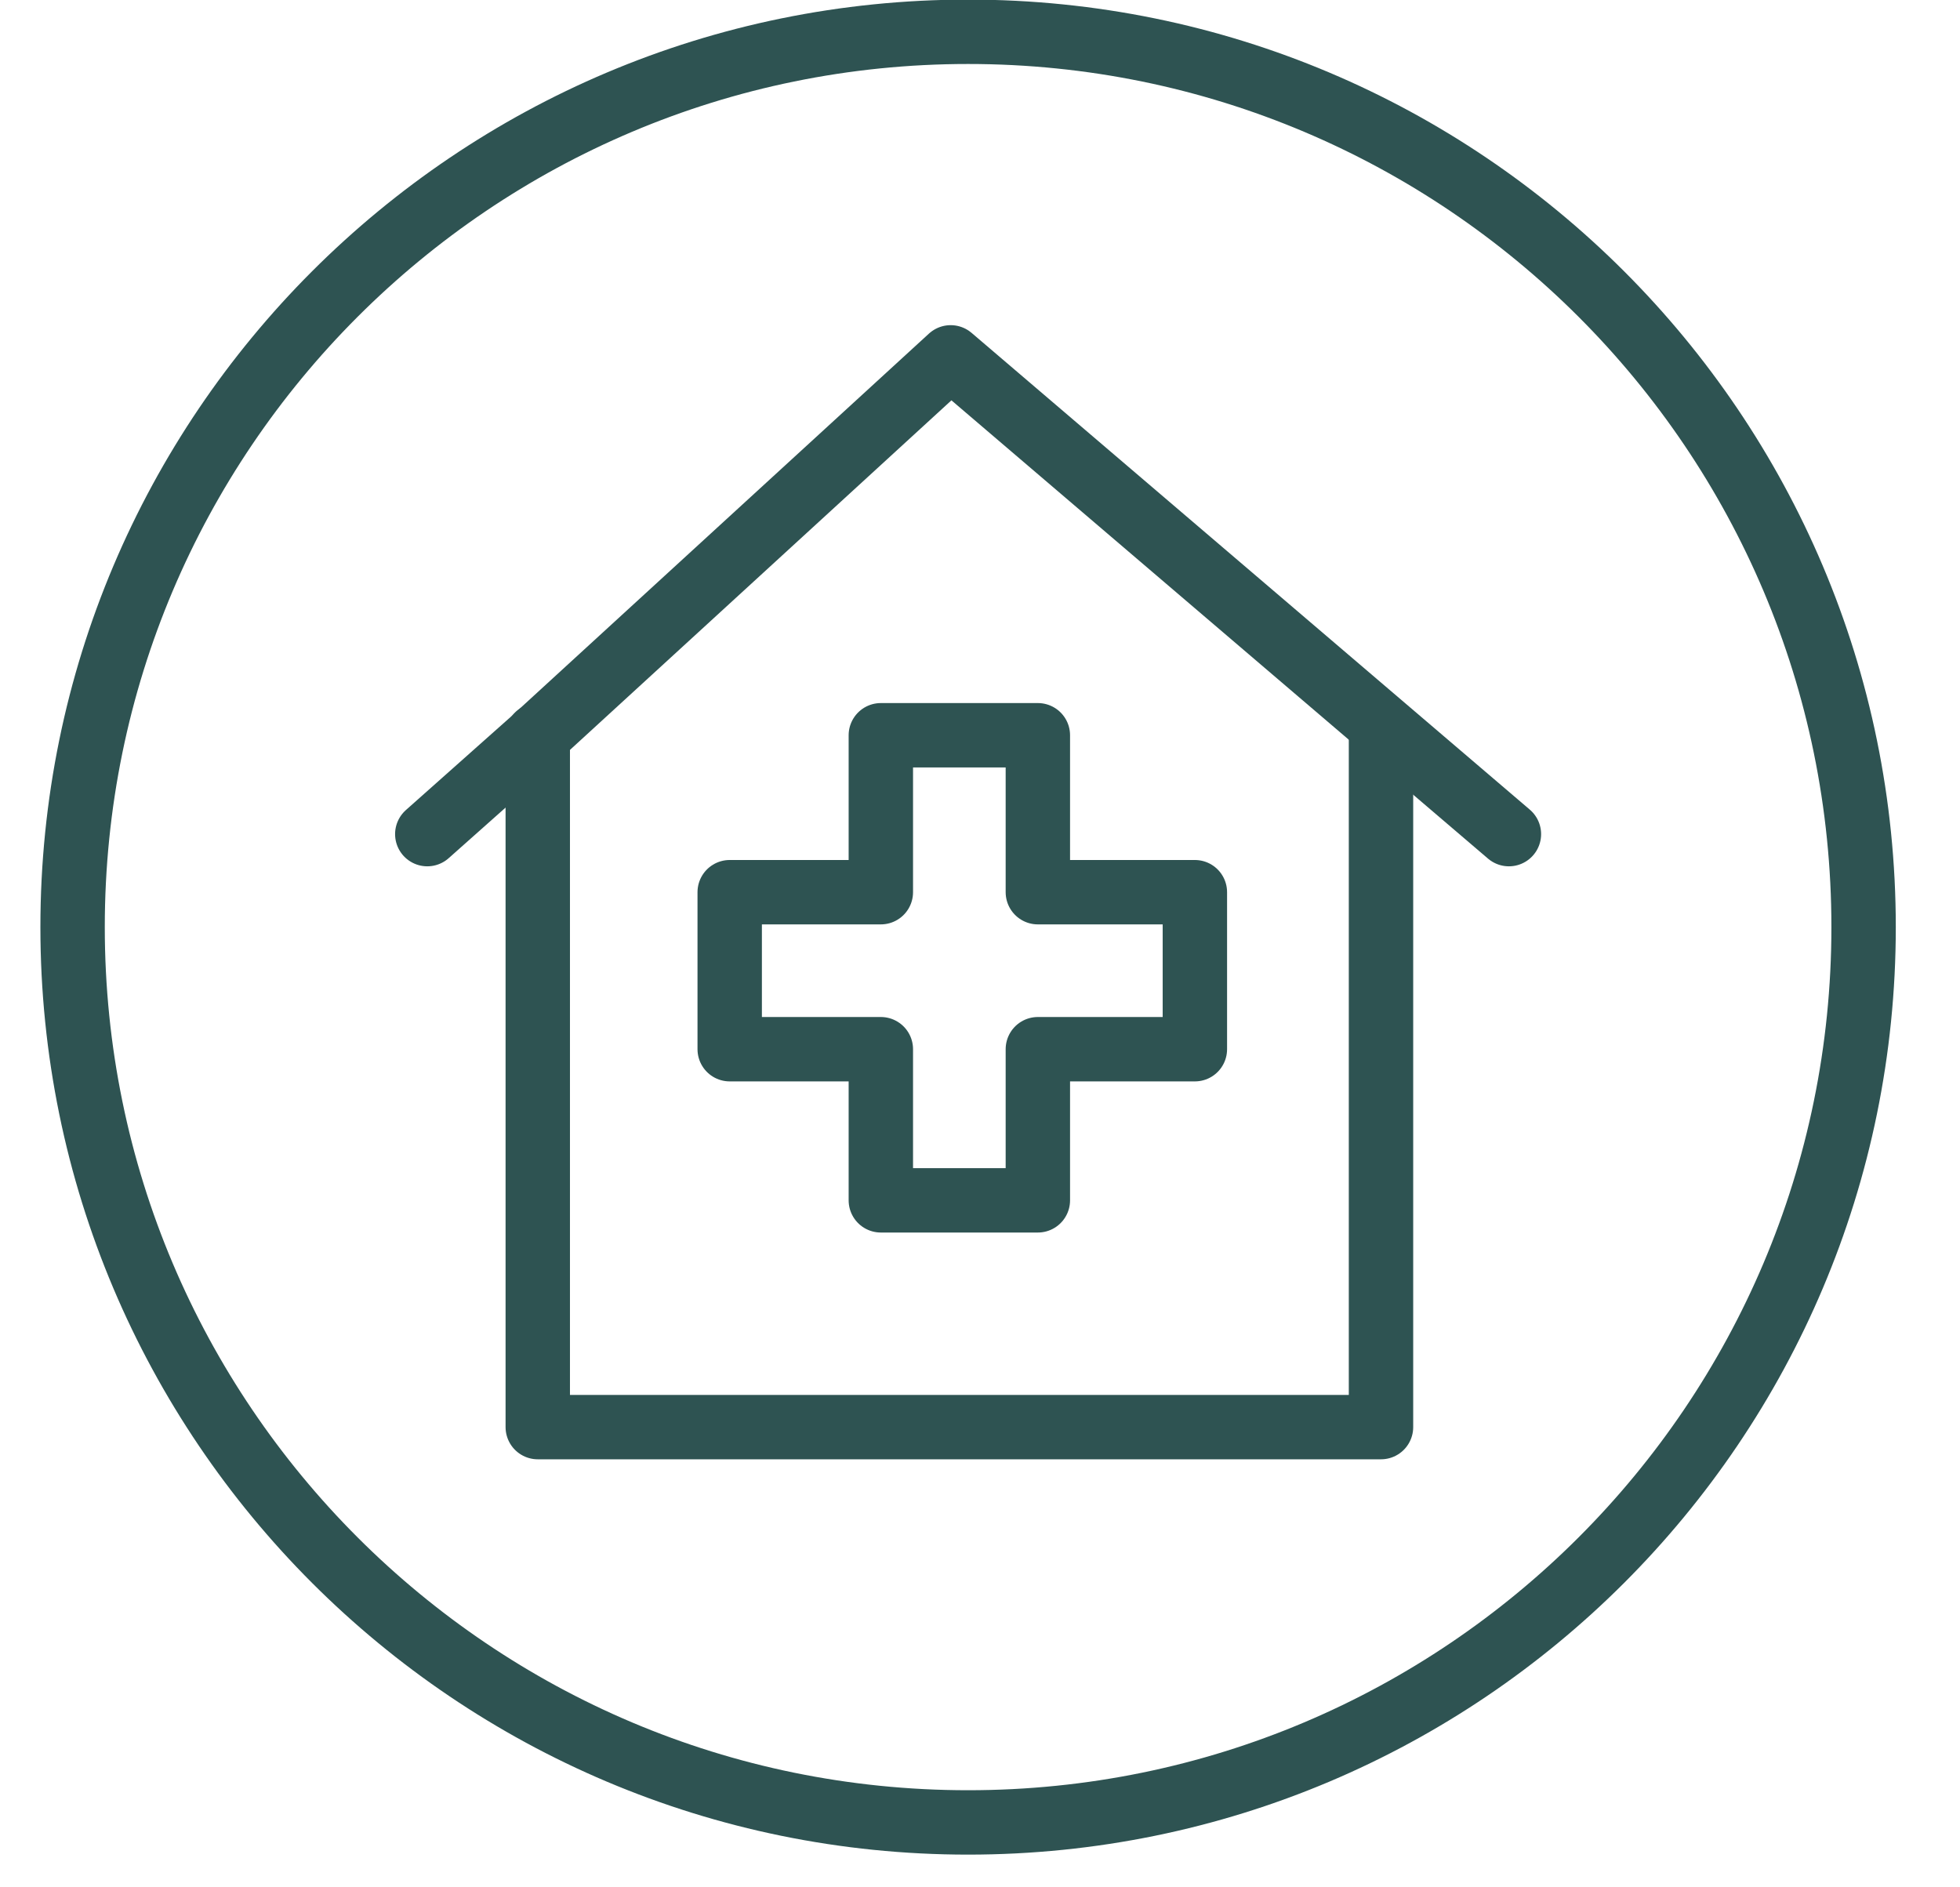
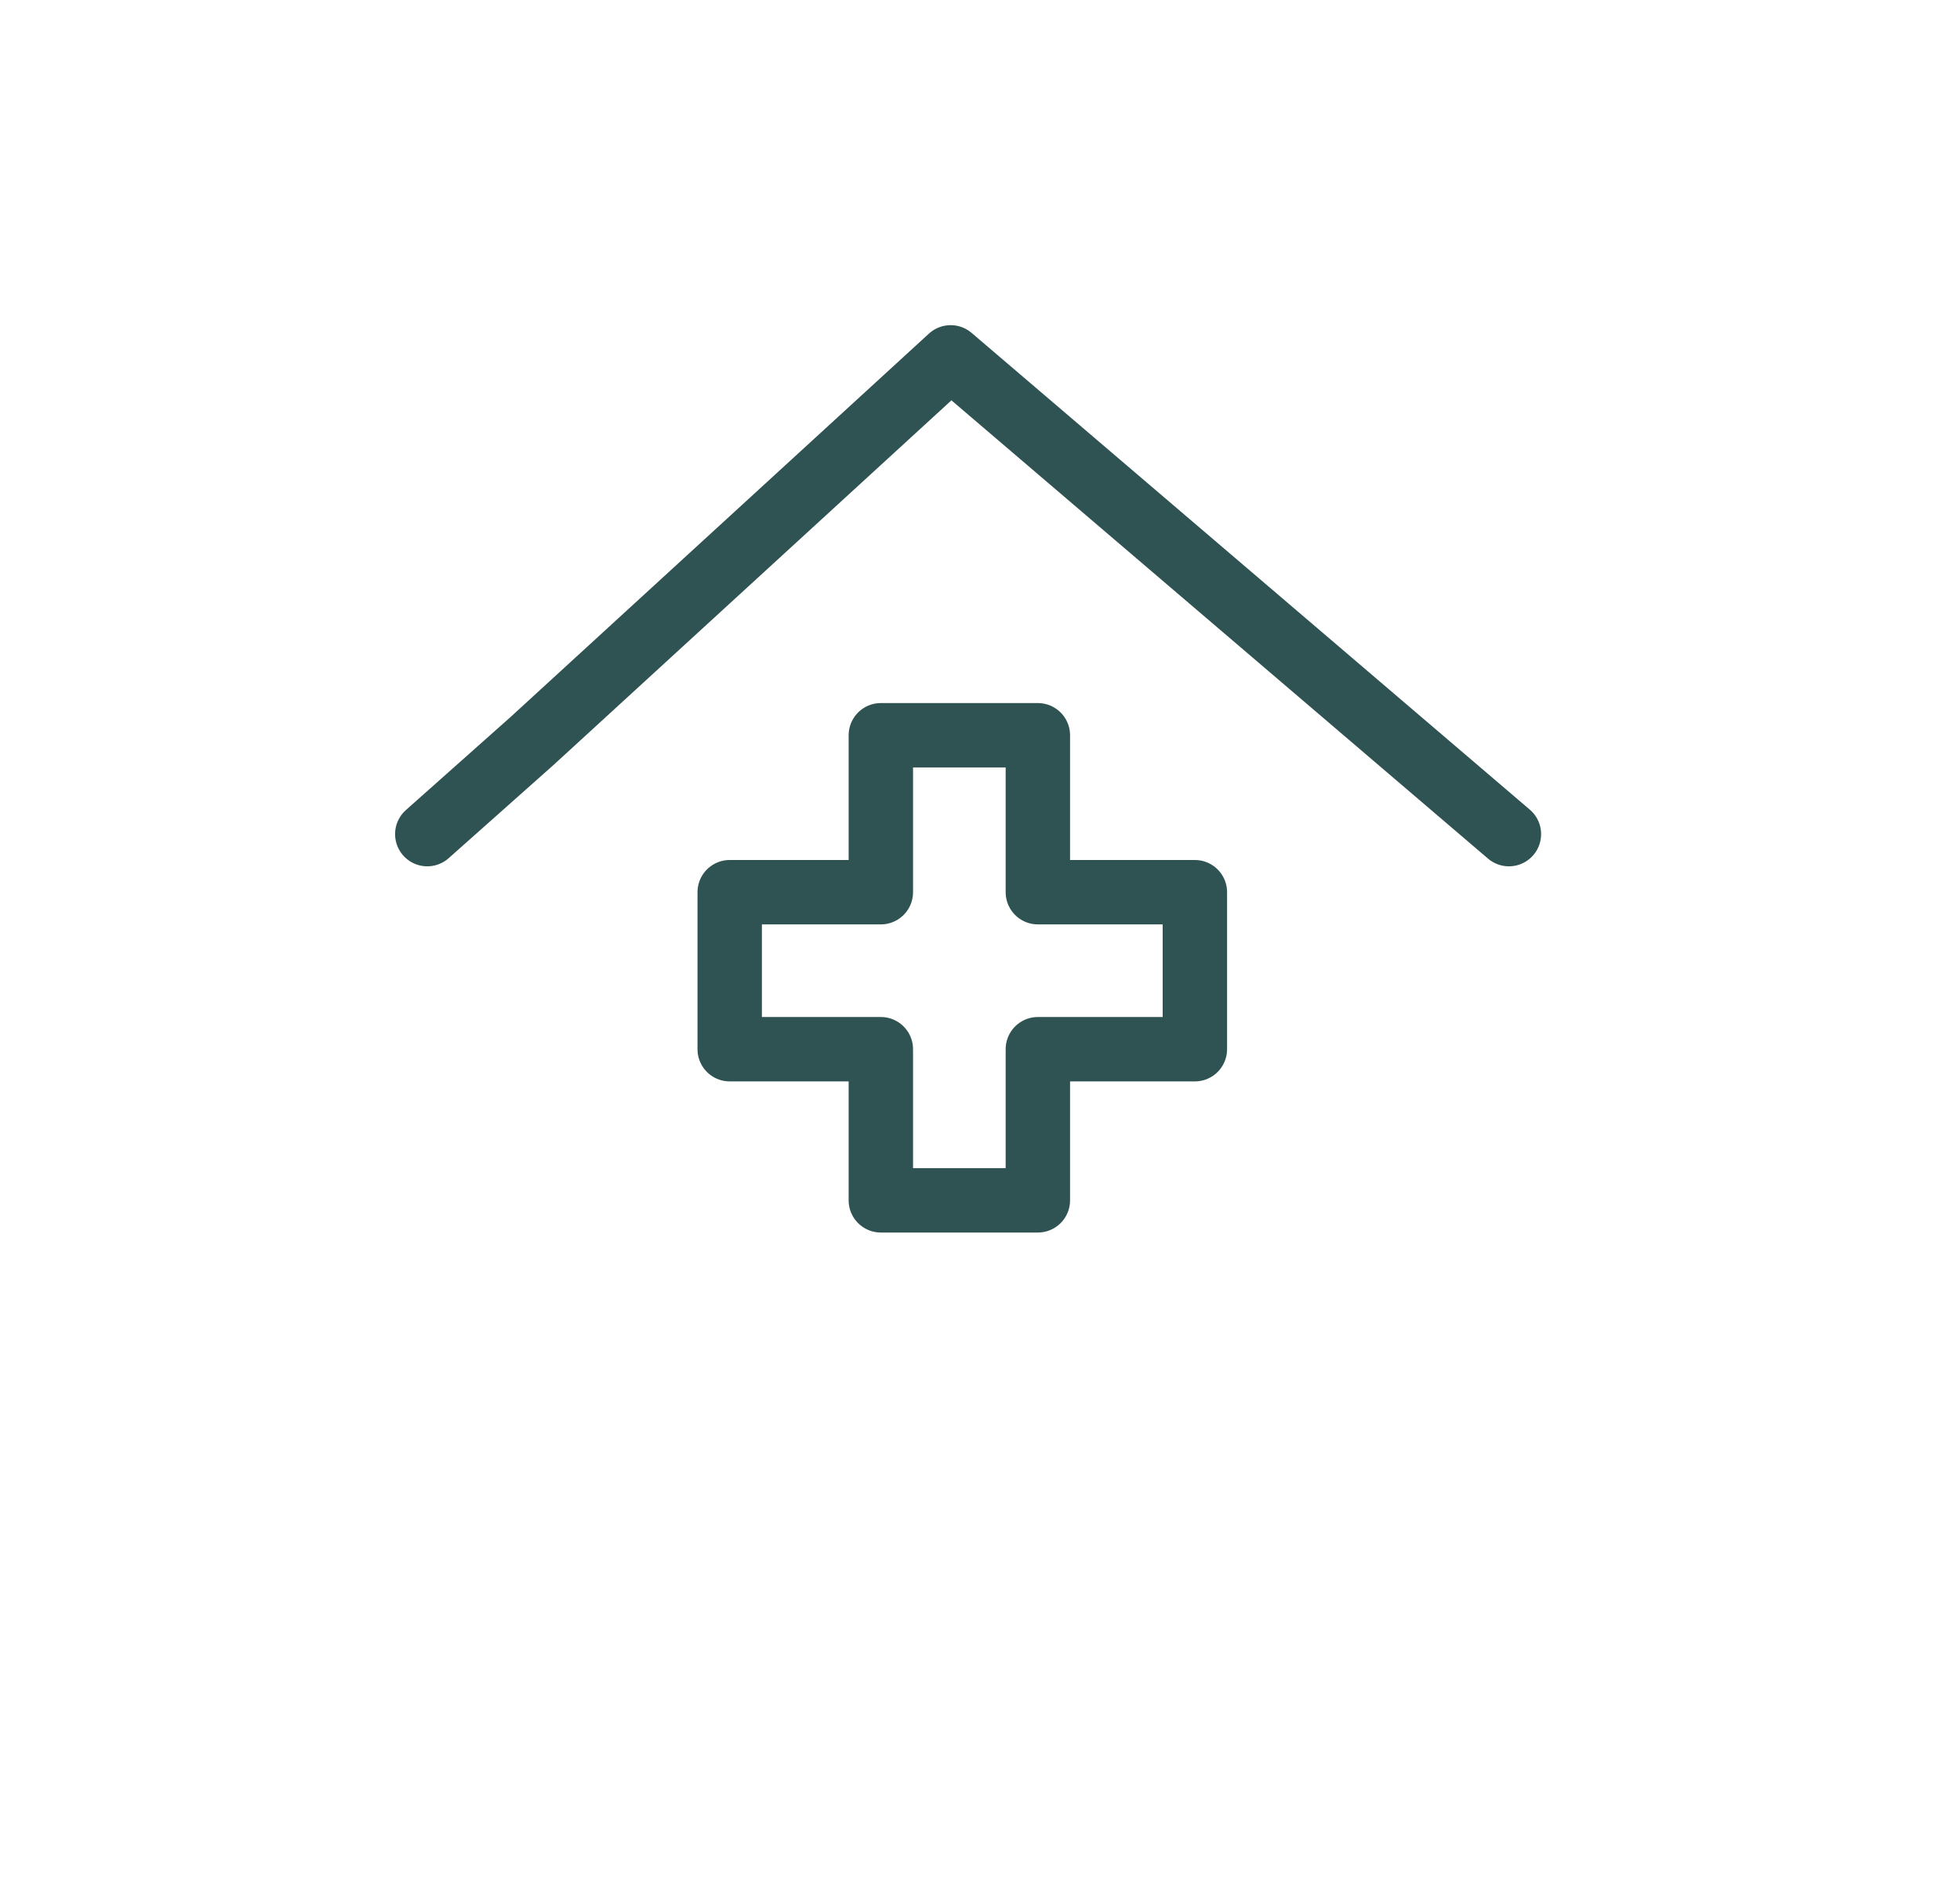
<svg xmlns="http://www.w3.org/2000/svg" width="27" height="26" viewBox="0 0 27 26" fill="none">
-   <path d="M13.336 25.106C20.149 25.106 25.672 19.584 25.672 12.772C25.672 5.96 20.149 0.438 13.336 0.438C6.523 0.438 1 5.96 1 12.772C1 19.584 6.523 25.106 13.336 25.106Z" stroke="#2E5352" stroke-width="0.887" stroke-miterlimit="10" stroke-linecap="round" stroke-linejoin="round" />
  <path d="M5.886 11.491L7.328 10.209L13.096 4.923L20.786 11.491" stroke="#2E5352" stroke-width="0.887" stroke-miterlimit="10" stroke-linecap="round" stroke-linejoin="round" />
-   <path d="M7.408 10.129V19.66H19.024V10.049" stroke="#2E5352" stroke-width="0.887" stroke-miterlimit="10" stroke-linecap="round" stroke-linejoin="round" />
  <path d="M14.297 12.291V10.129H12.134V12.291H10.052V14.454H12.134V16.536H14.297V14.454H16.46V12.291H14.297Z" stroke="#2E5352" stroke-width="0.887" stroke-miterlimit="10" stroke-linecap="round" stroke-linejoin="round" />
</svg>